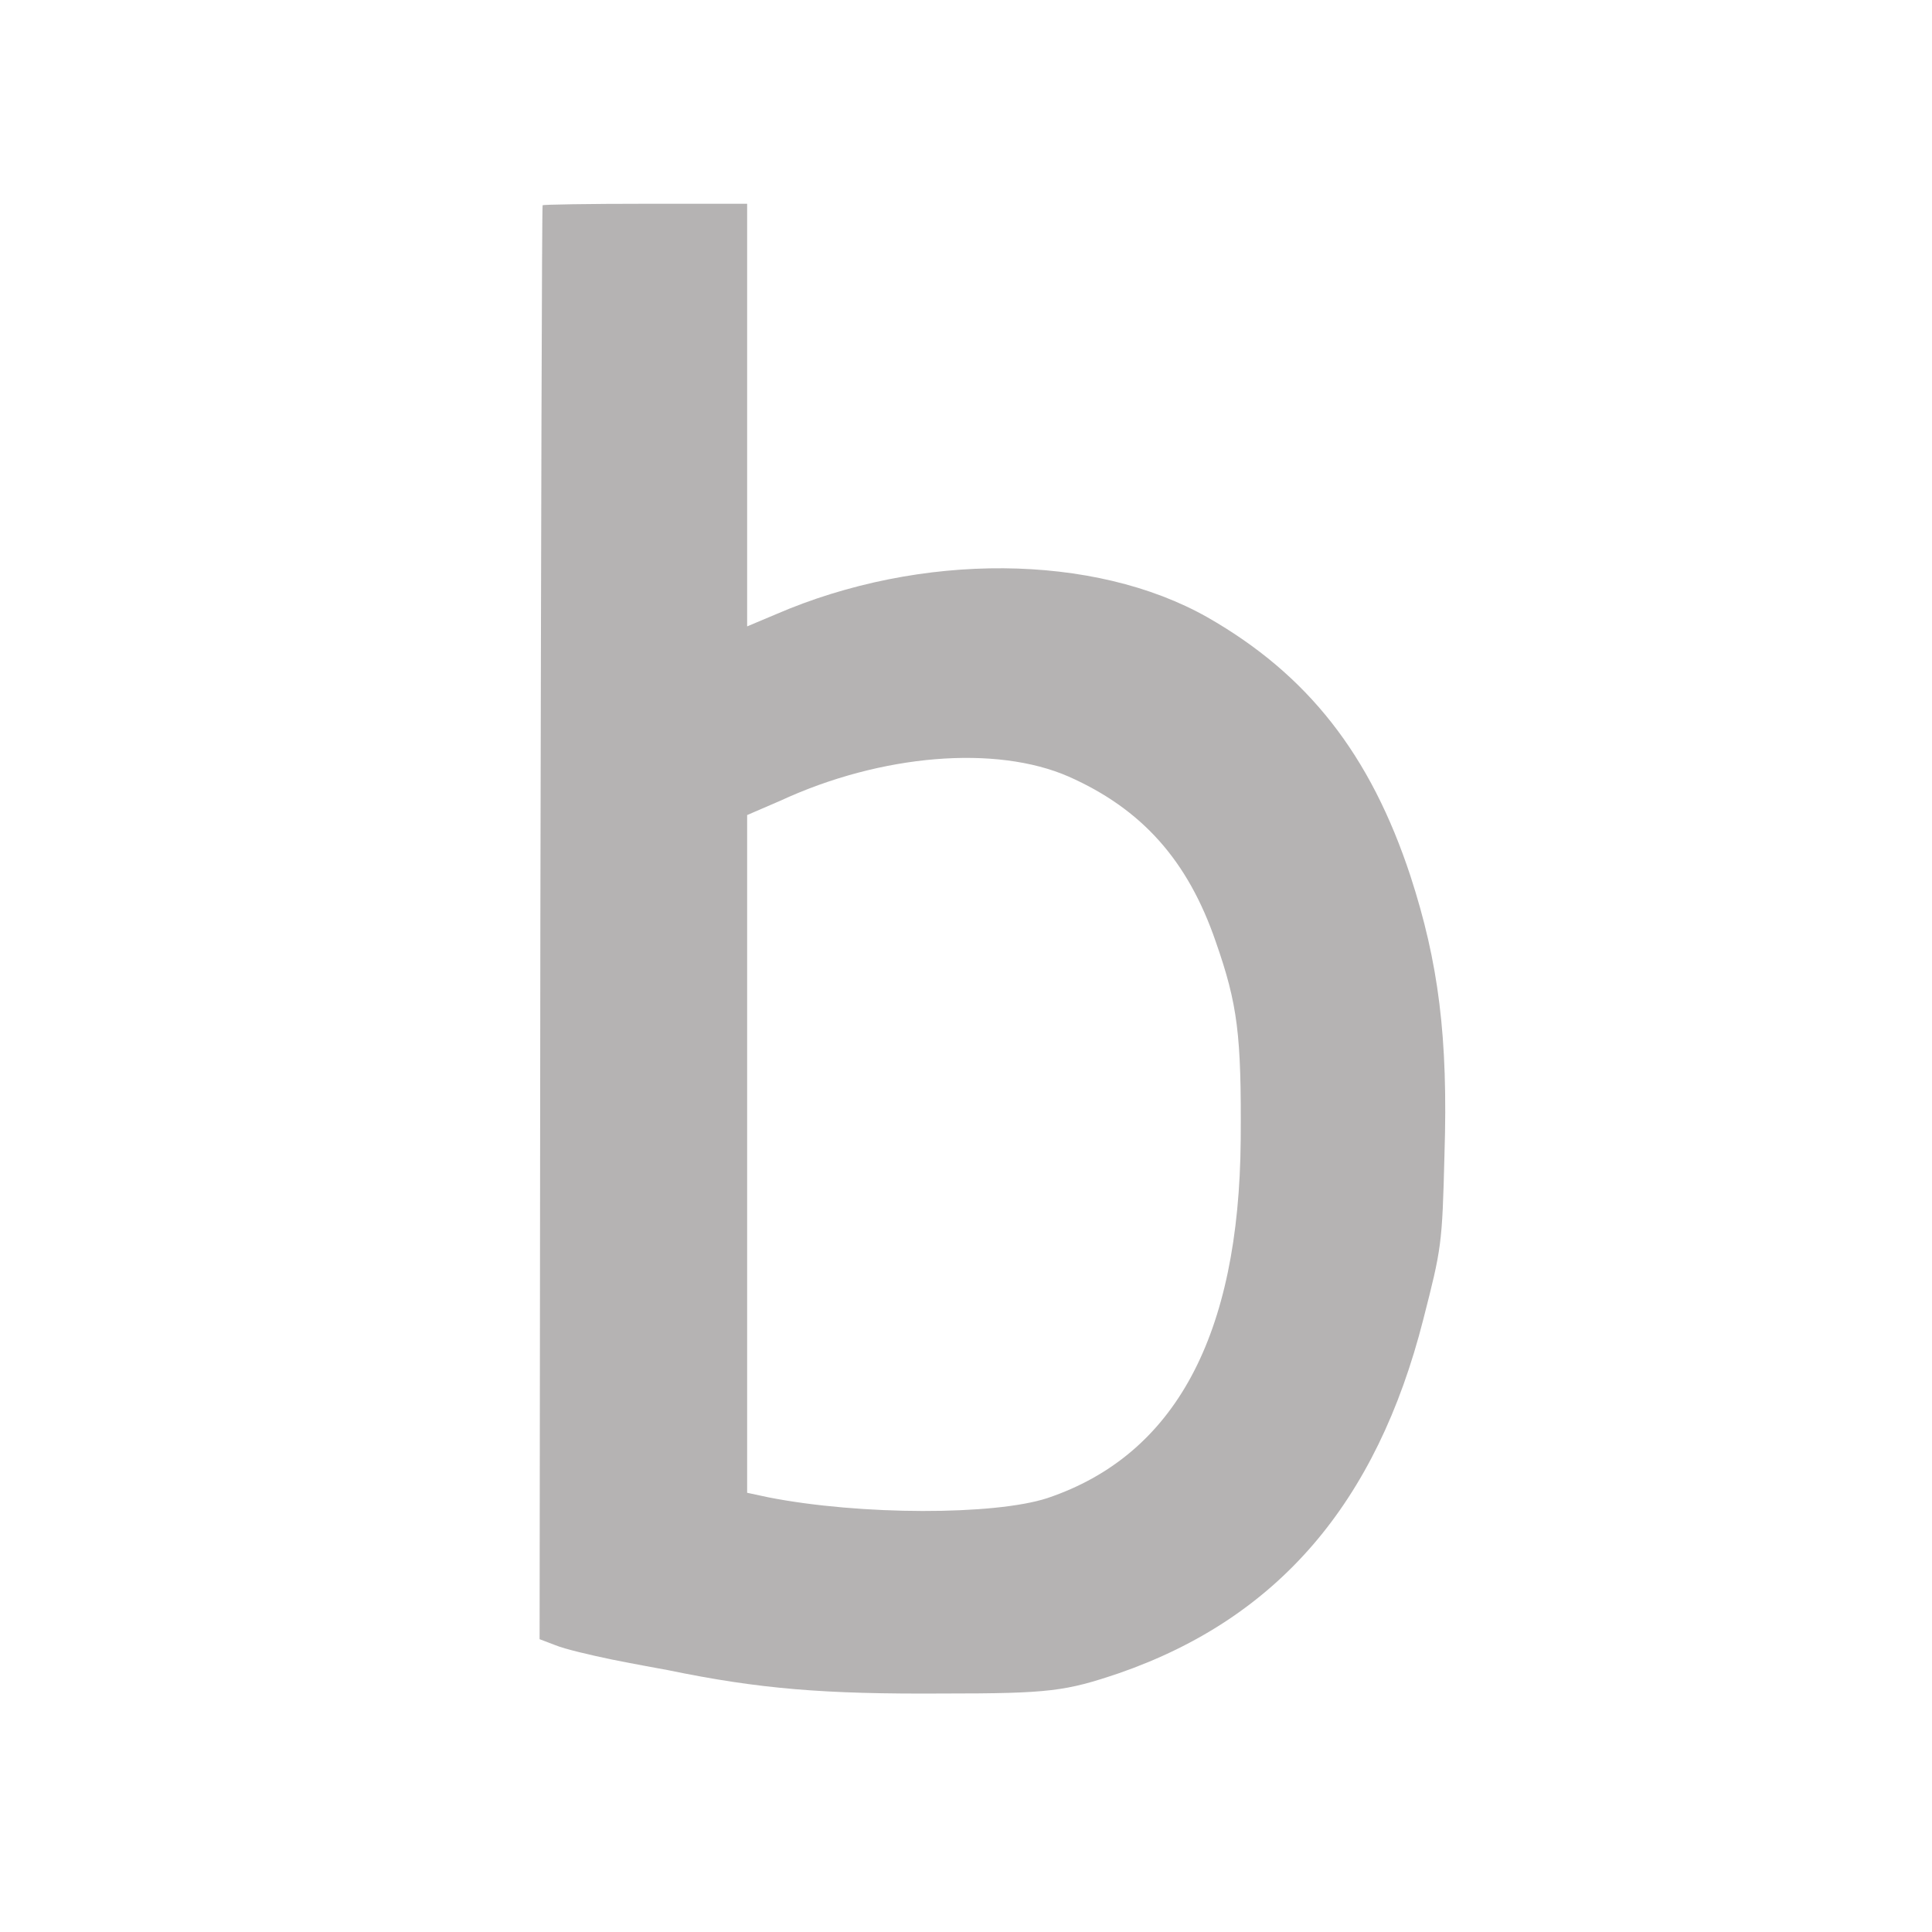
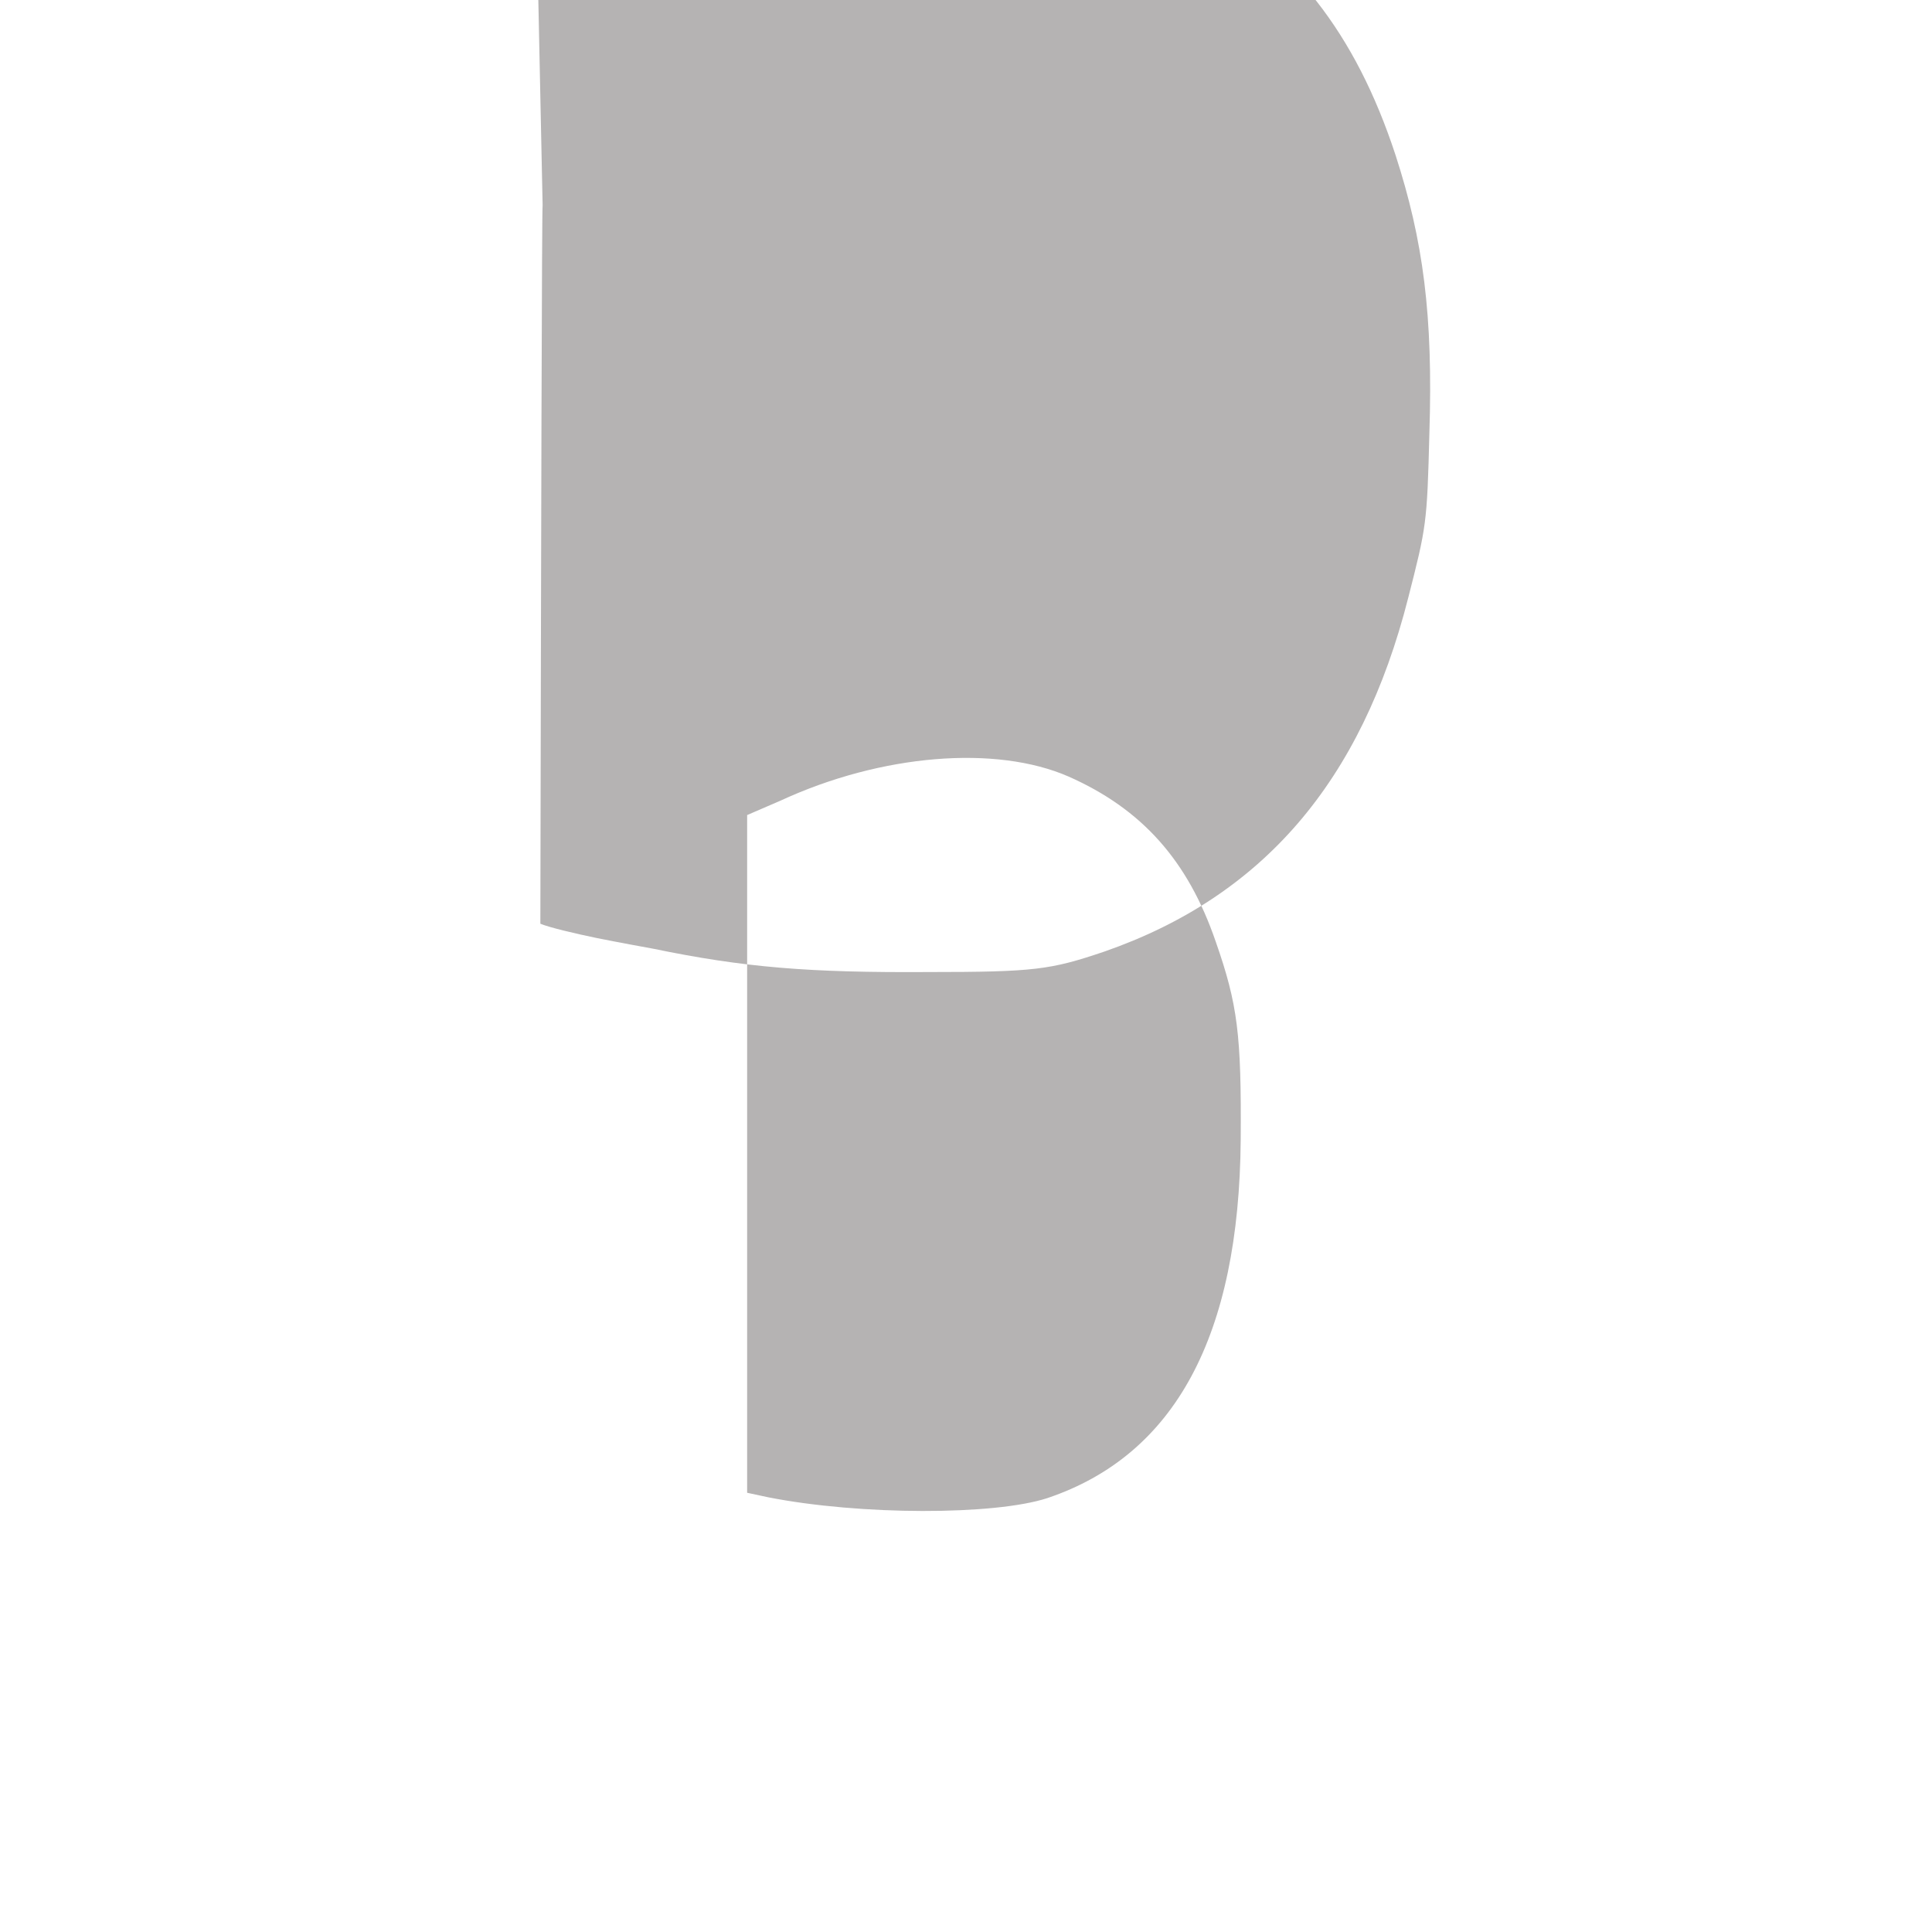
<svg xmlns="http://www.w3.org/2000/svg" version="1.0" width="256pt" height="256pt" viewBox="0 0 256 256" preserveAspectRatio="xMidYMid meet">
  <g transform="translate(0,256) scale(0.1,-0.1)" fill="#b5b3b3" stroke="none">
-     <path d="M719 2288 c-1 -2 -2 -430 -3 -952 l-1 -948 21 -8 c12 -5 46 -13 75 -19 30 -6 63 -12 74 -14 121 -25 207 -32 365 -31 141 0 162 3 233 27 210 73 341 225 403 469 24 94 25 98 28 218 5 156 -8 255 -45 369 -53 161 -136 267 -269 343 -150 85 -380 87 -572 4 l-38 -16 0 280 0 280 -135 0 c-74 0 -136 -1 -136 -2z m697 -757 c97 -43 158 -111 195 -219 29 -83 34 -123 33 -262 -2 -260 -87 -418 -256 -475 -70 -23 -248 -23 -370 1 l-28 6 0 449 0 449 44 19 c134 62 286 74 382 32z" />
+     <path d="M719 2288 c-1 -2 -2 -430 -3 -952 c12 -5 46 -13 75 -19 30 -6 63 -12 74 -14 121 -25 207 -32 365 -31 141 0 162 3 233 27 210 73 341 225 403 469 24 94 25 98 28 218 5 156 -8 255 -45 369 -53 161 -136 267 -269 343 -150 85 -380 87 -572 4 l-38 -16 0 280 0 280 -135 0 c-74 0 -136 -1 -136 -2z m697 -757 c97 -43 158 -111 195 -219 29 -83 34 -123 33 -262 -2 -260 -87 -418 -256 -475 -70 -23 -248 -23 -370 1 l-28 6 0 449 0 449 44 19 c134 62 286 74 382 32z" />
  </g>
</svg>